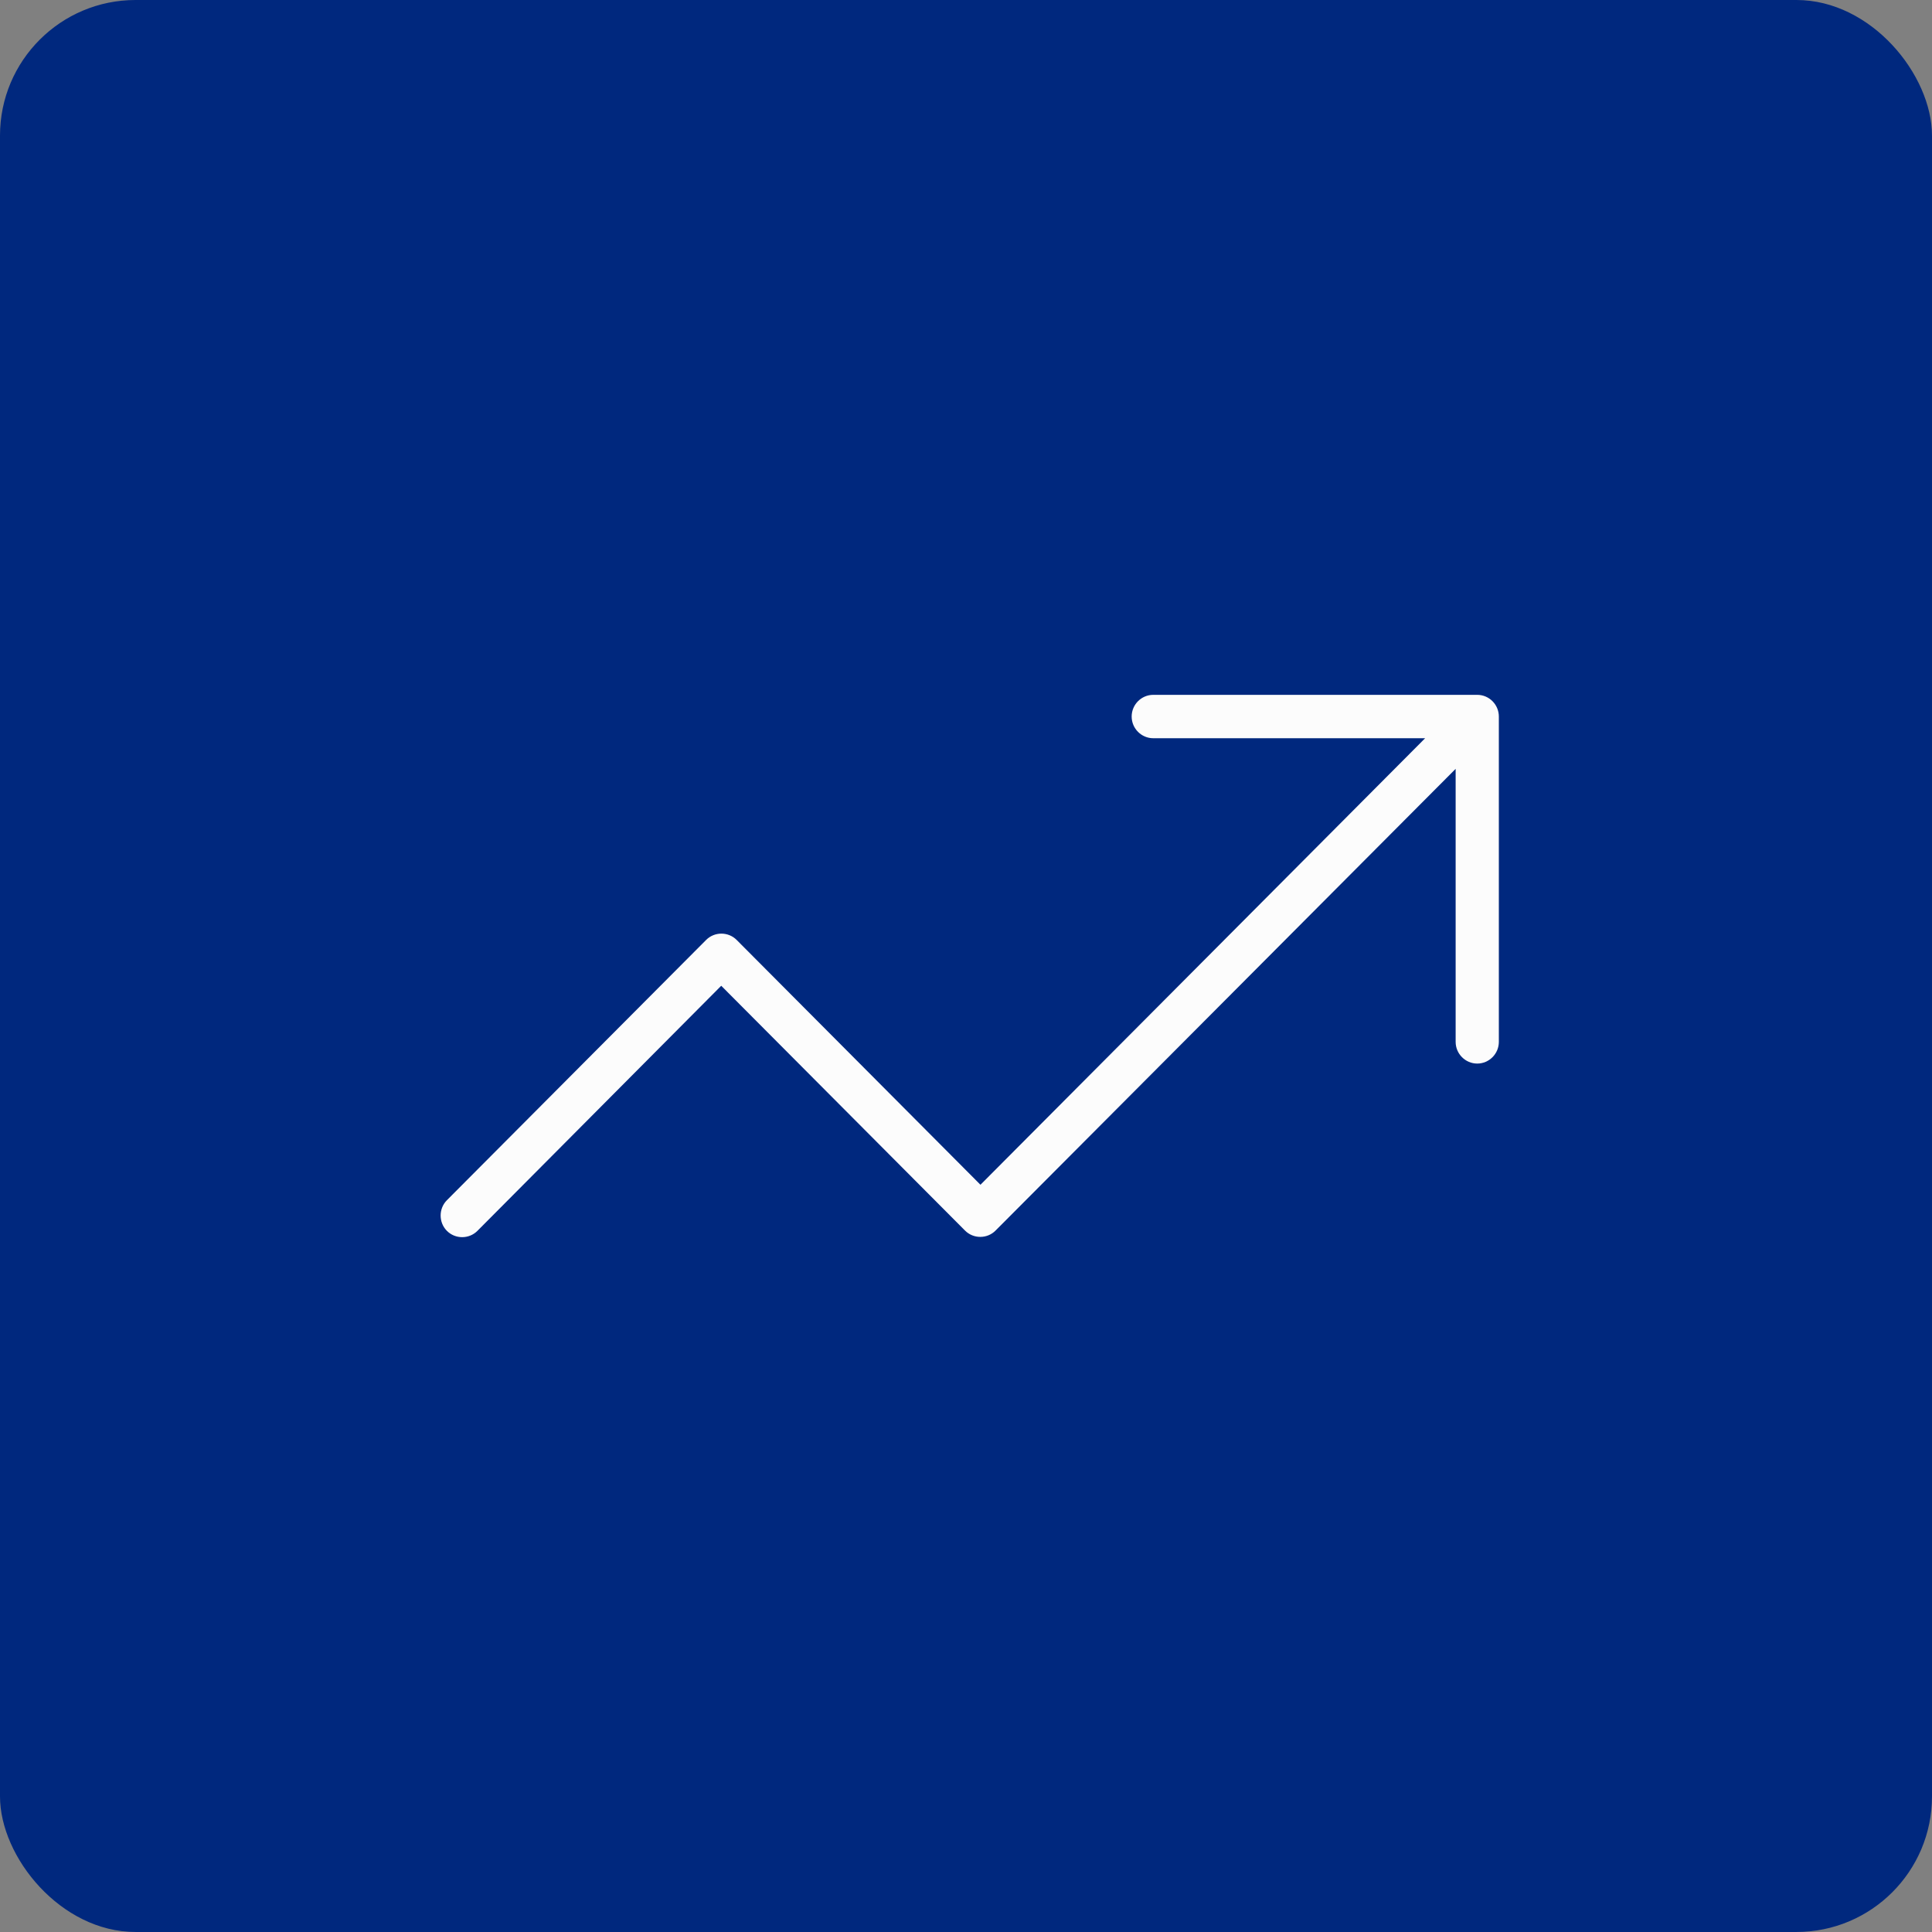
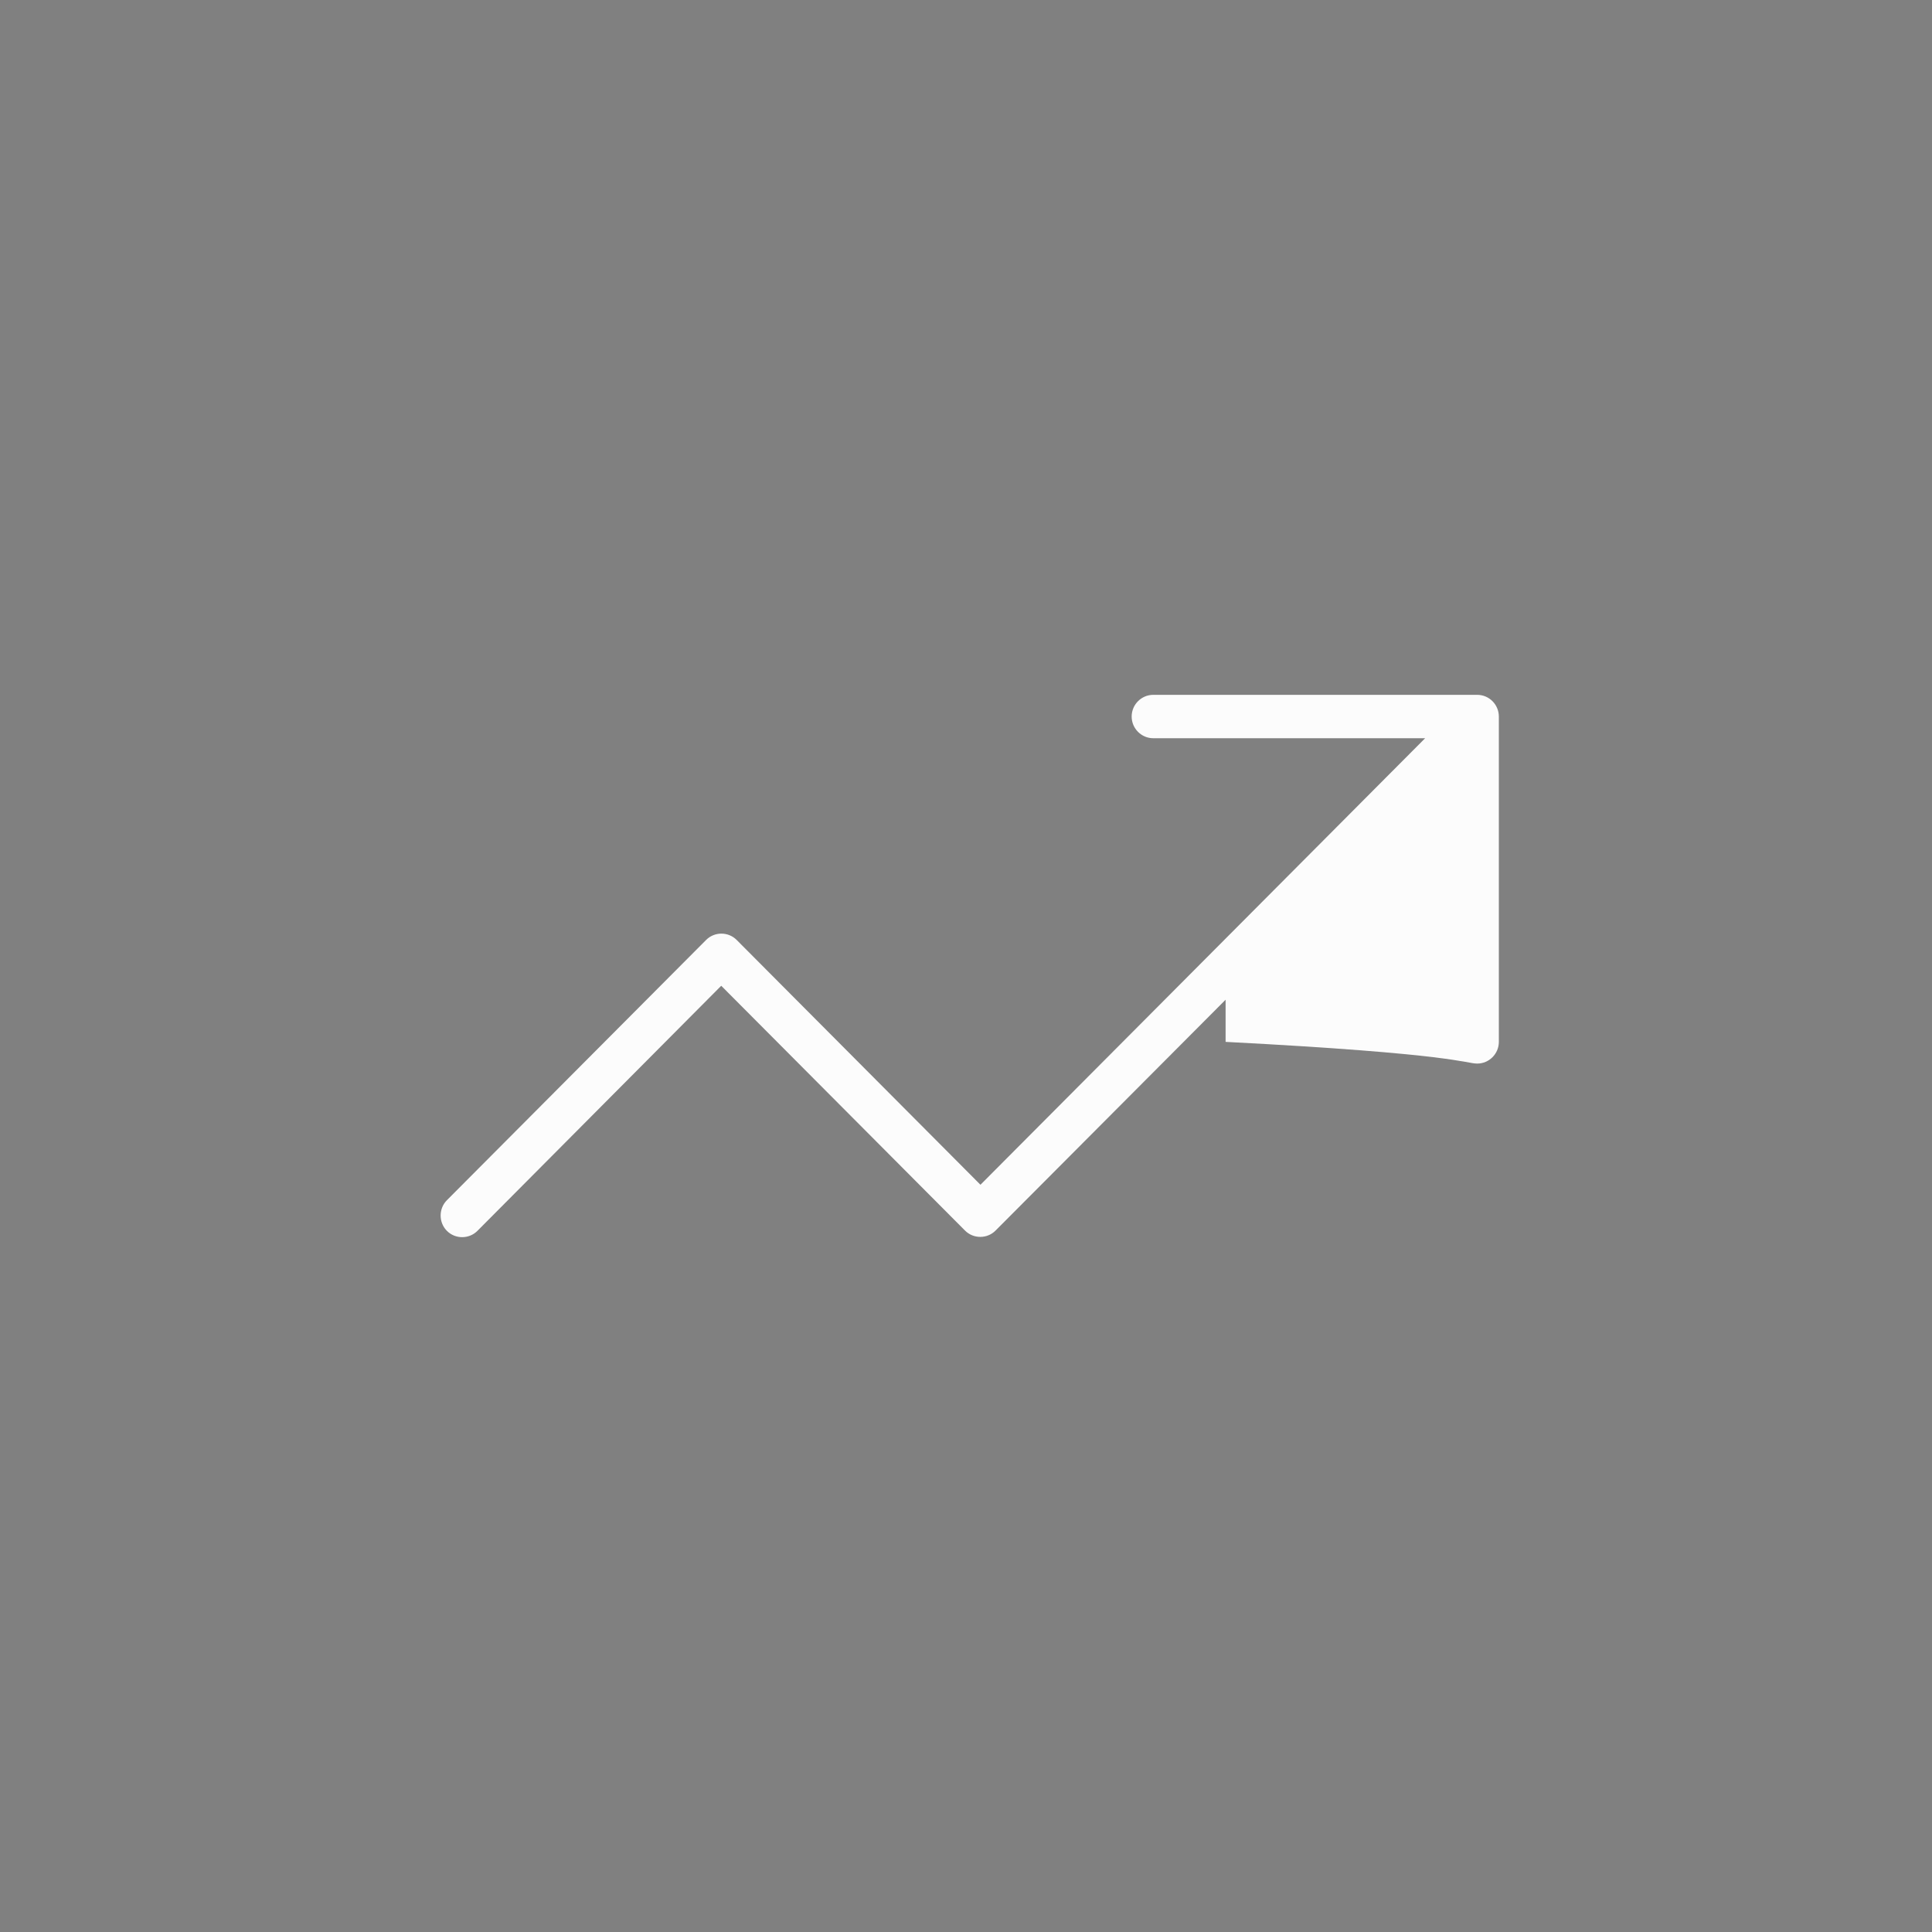
<svg xmlns="http://www.w3.org/2000/svg" width="114" height="114" viewBox="0 0 114 114" fill="none">
  <rect x="0" y="0" width="114" height="114" fill="#808080" stroke="none" />
-   <rect width="114" height="113.999" rx="8" fill="#00287E" />
-   <path d="M68.049 41C67.348 41 66.775 41.576 66.775 42.28C66.775 42.984 67.348 43.56 68.049 43.56H84.092L57.853 69.908L43.467 55.462C42.973 54.966 42.16 54.966 41.666 55.462L26.37 70.82C25.877 71.316 25.877 72.132 26.37 72.628C26.864 73.124 27.677 73.124 28.171 72.628L42.557 58.166L56.943 72.612C57.437 73.108 58.249 73.108 58.743 72.612L72.318 58.99L85.892 45.367V61.477C85.892 62.181 86.466 62.757 87.167 62.757C87.868 62.757 88.441 62.181 88.441 61.477V42.28C88.441 41.576 87.868 41 87.167 41H68.049Z" fill="#FCFCFC" />
+   <path d="M68.049 41C67.348 41 66.775 41.576 66.775 42.28C66.775 42.984 67.348 43.56 68.049 43.56H84.092L57.853 69.908L43.467 55.462C42.973 54.966 42.16 54.966 41.666 55.462L26.37 70.82C25.877 71.316 25.877 72.132 26.37 72.628C26.864 73.124 27.677 73.124 28.171 72.628L42.557 58.166L56.943 72.612C57.437 73.108 58.249 73.108 58.743 72.612L72.318 58.99V61.477C85.892 62.181 86.466 62.757 87.167 62.757C87.868 62.757 88.441 62.181 88.441 61.477V42.28C88.441 41.576 87.868 41 87.167 41H68.049Z" fill="#FCFCFC" />
</svg>